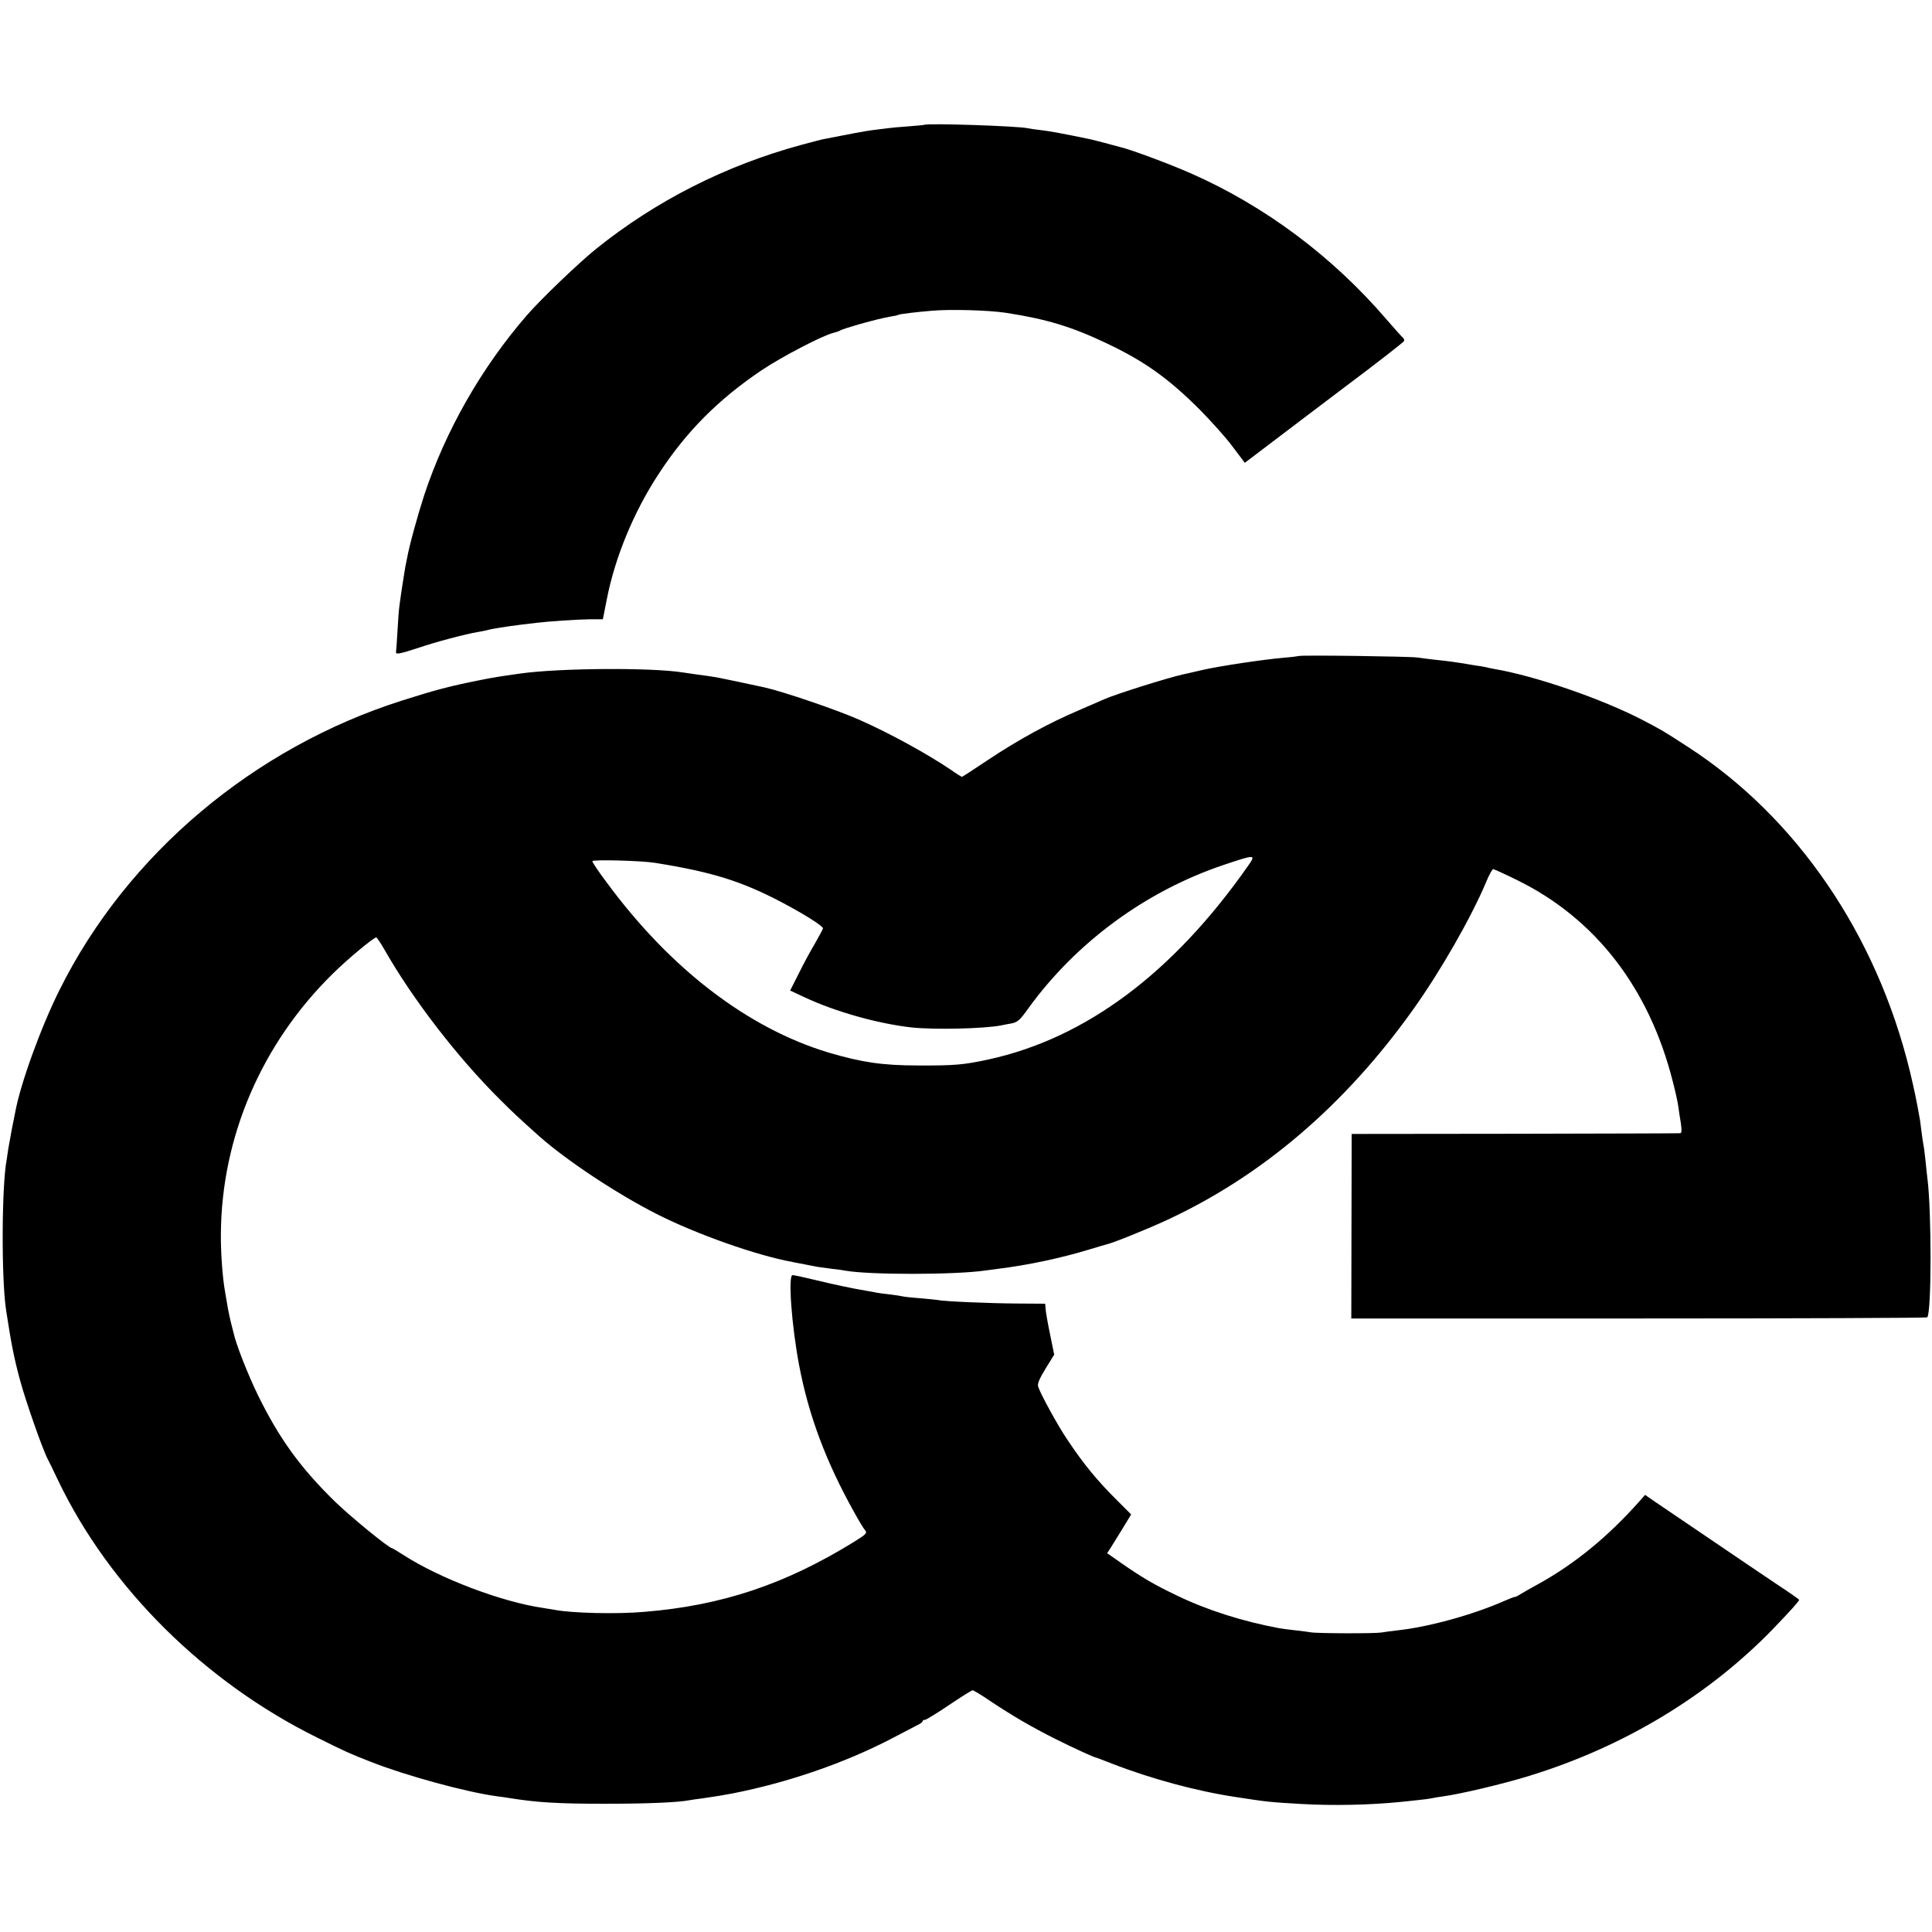
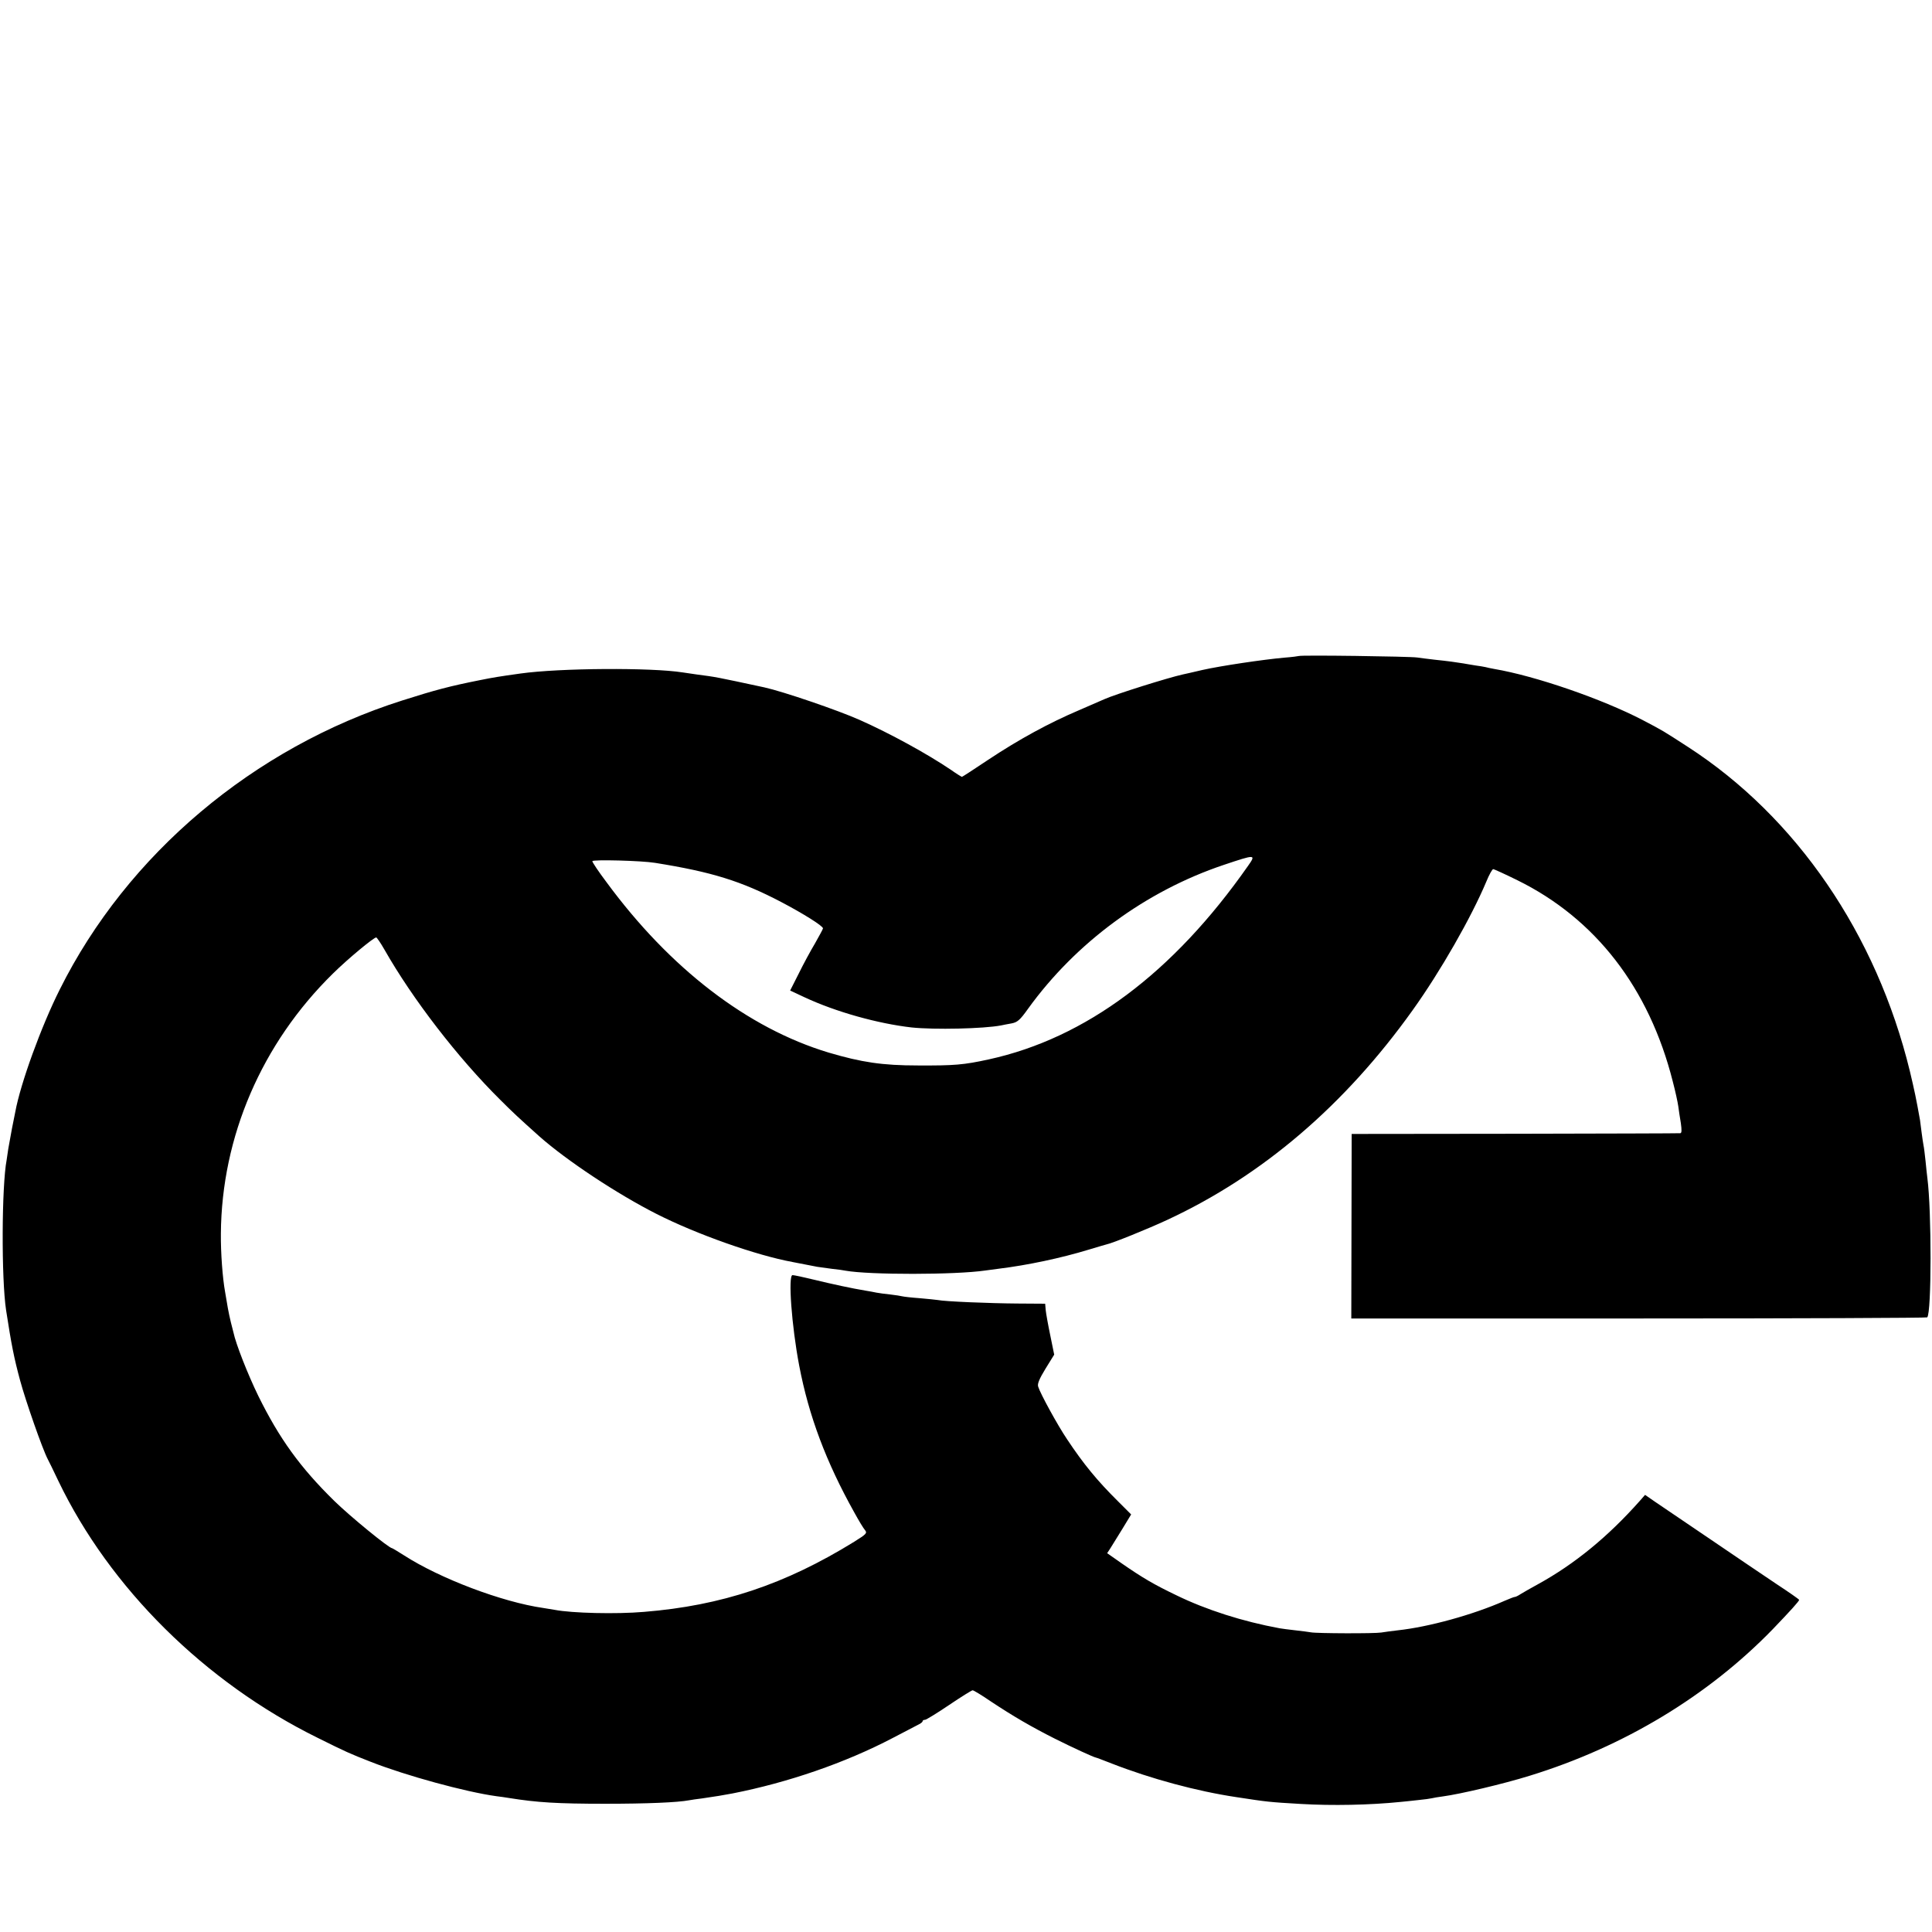
<svg xmlns="http://www.w3.org/2000/svg" version="1.0" width="1047pt" height="1047pt" viewBox="0 0 1047 1047" preserveAspectRatio="xMidYMid meet">
  <g transform="translate(0,1047) scale(0.1,-0.1)" fill="#000000" stroke="none">
-     <path d="M5007 9793 c-1 -1 -41 -4 -87 -8 -47 -3 -96 -8 -110 -10 -14 -2 -50 -6 -80 -10 -46 -6 -109 -18 -272 -50 -10 -2 -62 -16 -115 -30 -412 -112 -788 -303 -1113 -564 -93 -75 -299 -272 -376 -361 -245 -283 -439 -623 -555 -973 -36 -111 -81 -274 -93 -342 -3 -16 -8 -39 -10 -50 -4 -22 -24 -149 -31 -205 -3 -19 -8 -82 -11 -140 -3 -58 -7 -109 -8 -115 -1 -13 23 -8 124 25 87 30 257 75 320 85 19 3 42 8 50 10 23 7 106 20 185 30 28 3 66 8 85 10 66 8 215 18 286 19 l71 0 22 111 c44 225 146 472 280 676 150 230 323 404 559 563 109 73 330 188 388 202 16 4 34 10 39 14 6 4 53 19 105 34 92 25 112 30 174 42 16 2 32 6 35 8 6 4 95 15 181 22 100 9 307 3 400 -11 222 -34 359 -76 546 -165 207 -98 334 -189 505 -359 63 -64 145 -155 180 -203 l65 -86 120 91 c65 50 259 196 429 325 171 128 312 238 314 244 2 6 -1 13 -5 17 -5 3 -46 49 -91 101 -292 340 -657 613 -1058 790 -120 53 -336 133 -388 144 -12 3 -49 13 -82 22 -33 9 -67 17 -75 19 -138 29 -225 45 -270 50 -30 3 -62 8 -70 10 -49 12 -553 29 -563 18z" />
    <path d="M7039 6915 c-2 -1 -38 -6 -79 -9 -112 -10 -343 -44 -445 -67 -49 -12 -97 -22 -105 -24 -78 -17 -368 -108 -425 -134 -11 -5 -73 -32 -138 -60 -160 -68 -324 -157 -491 -268 -76 -51 -141 -93 -143 -93 -2 0 -30 17 -61 39 -129 87 -330 197 -492 269 -121 54 -418 155 -518 177 -265 57 -260 56 -367 70 -27 4 -61 9 -75 11 -171 27 -666 24 -880 -6 -121 -17 -145 -21 -220 -36 -161 -32 -241 -53 -420 -110 -806 -256 -1491 -834 -1856 -1566 -101 -201 -213 -510 -241 -663 -2 -11 -10 -51 -18 -90 -7 -38 -16 -88 -20 -110 -3 -23 -7 -50 -9 -61 -27 -141 -29 -642 -3 -814 29 -188 43 -259 76 -381 30 -111 121 -372 150 -427 5 -9 31 -62 57 -117 279 -581 795 -1092 1406 -1393 153 -76 173 -85 288 -130 191 -75 513 -163 680 -186 19 -2 51 -7 70 -10 150 -24 259 -31 520 -31 225 0 393 7 455 19 11 2 43 7 70 10 81 12 107 16 165 27 300 59 609 165 867 300 65 34 128 67 140 73 13 6 23 14 23 19 0 4 6 7 13 7 6 0 65 36 130 80 65 44 123 80 128 80 5 0 50 -27 98 -60 122 -81 222 -139 349 -203 96 -48 209 -100 222 -102 3 0 41 -15 85 -32 213 -83 461 -150 675 -182 169 -26 178 -27 350 -37 169 -10 373 -6 540 11 19 2 62 6 95 10 33 3 67 8 75 10 8 2 35 7 60 10 91 12 329 68 470 112 510 157 967 433 1318 795 95 99 142 151 142 158 0 3 -56 42 -123 86 -67 45 -230 155 -362 245 -132 90 -265 180 -295 200 l-55 38 -28 -32 c-173 -195 -354 -343 -552 -452 -38 -21 -81 -45 -95 -54 -13 -9 -27 -15 -30 -15 -3 1 -28 -9 -56 -21 -172 -76 -412 -142 -579 -160 -33 -4 -73 -9 -90 -12 -35 -6 -350 -5 -380 1 -11 2 -49 7 -85 11 -36 4 -74 9 -85 11 -201 37 -398 100 -560 179 -123 59 -184 95 -298 174 l-77 54 17 26 c9 14 38 62 65 105 l48 79 -72 72 c-112 111 -186 201 -275 335 -52 77 -146 249 -157 286 -5 15 7 43 40 97 l47 76 -21 103 c-12 57 -23 119 -25 138 l-3 35 -150 1 c-149 1 -395 11 -432 19 -11 2 -56 6 -99 10 -43 3 -85 8 -93 10 -8 2 -37 7 -65 10 -27 3 -61 7 -75 10 -14 3 -41 8 -60 11 -73 12 -179 35 -278 59 -57 14 -109 25 -117 25 -25 0 -5 -275 36 -490 52 -273 146 -523 298 -795 24 -44 50 -87 58 -96 14 -17 9 -22 -58 -64 -374 -231 -718 -346 -1139 -380 -151 -13 -391 -7 -484 11 -11 2 -38 6 -61 10 -224 32 -561 160 -755 285 -33 21 -63 39 -65 39 -17 0 -227 172 -312 255 -186 182 -299 339 -413 570 -57 117 -122 282 -135 345 -2 8 -8 33 -14 55 -5 22 -13 56 -16 75 -3 19 -10 59 -15 88 -14 77 -24 213 -23 317 4 525 221 1030 607 1409 80 79 221 196 235 196 3 0 24 -30 45 -67 152 -267 396 -584 627 -813 68 -68 98 -96 213 -199 147 -130 420 -311 635 -420 217 -110 540 -224 736 -260 62 -12 94 -18 134 -26 13 -2 49 -7 80 -11 31 -3 64 -8 73 -10 128 -23 594 -23 758 1 14 2 48 6 75 10 154 19 334 57 485 103 47 14 90 27 95 28 32 6 227 85 330 133 515 239 962 621 1330 1136 152 212 319 505 400 698 15 37 32 67 37 67 5 0 64 -27 131 -60 423 -208 714 -584 842 -1090 14 -53 27 -113 30 -135 3 -22 9 -64 14 -92 5 -37 5 -53 -3 -54 -6 -1 -409 -2 -896 -3 l-885 -1 -1 -500 -1 -500 1558 0 c856 0 1560 3 1563 6 24 24 24 577 1 754 -2 17 -7 59 -10 93 -4 35 -8 73 -11 85 -2 12 -7 42 -10 67 -3 25 -7 56 -9 70 -21 118 -30 160 -55 265 -181 743 -615 1377 -1202 1757 -139 90 -132 86 -248 147 -220 114 -579 238 -803 276 -18 3 -39 8 -47 10 -8 2 -33 6 -55 9 -22 4 -51 8 -65 11 -36 6 -86 13 -155 20 -33 4 -76 9 -95 12 -40 6 -636 14 -641 8z m-276 -1138 c-406 -580 -879 -933 -1404 -1048 -137 -30 -188 -34 -384 -33 -193 0 -306 17 -485 70 -438 132 -859 455 -1203 923 -43 57 -77 108 -77 114 0 10 268 3 340 -9 306 -49 466 -98 685 -213 118 -62 225 -129 225 -142 0 -4 -20 -40 -43 -81 -24 -40 -64 -114 -89 -165 l-46 -91 77 -36 c171 -80 398 -143 581 -164 124 -13 391 -7 485 11 11 3 37 7 57 11 31 6 45 17 89 79 259 359 638 638 1061 780 173 58 176 58 131 -6z" />
  </g>
</svg>